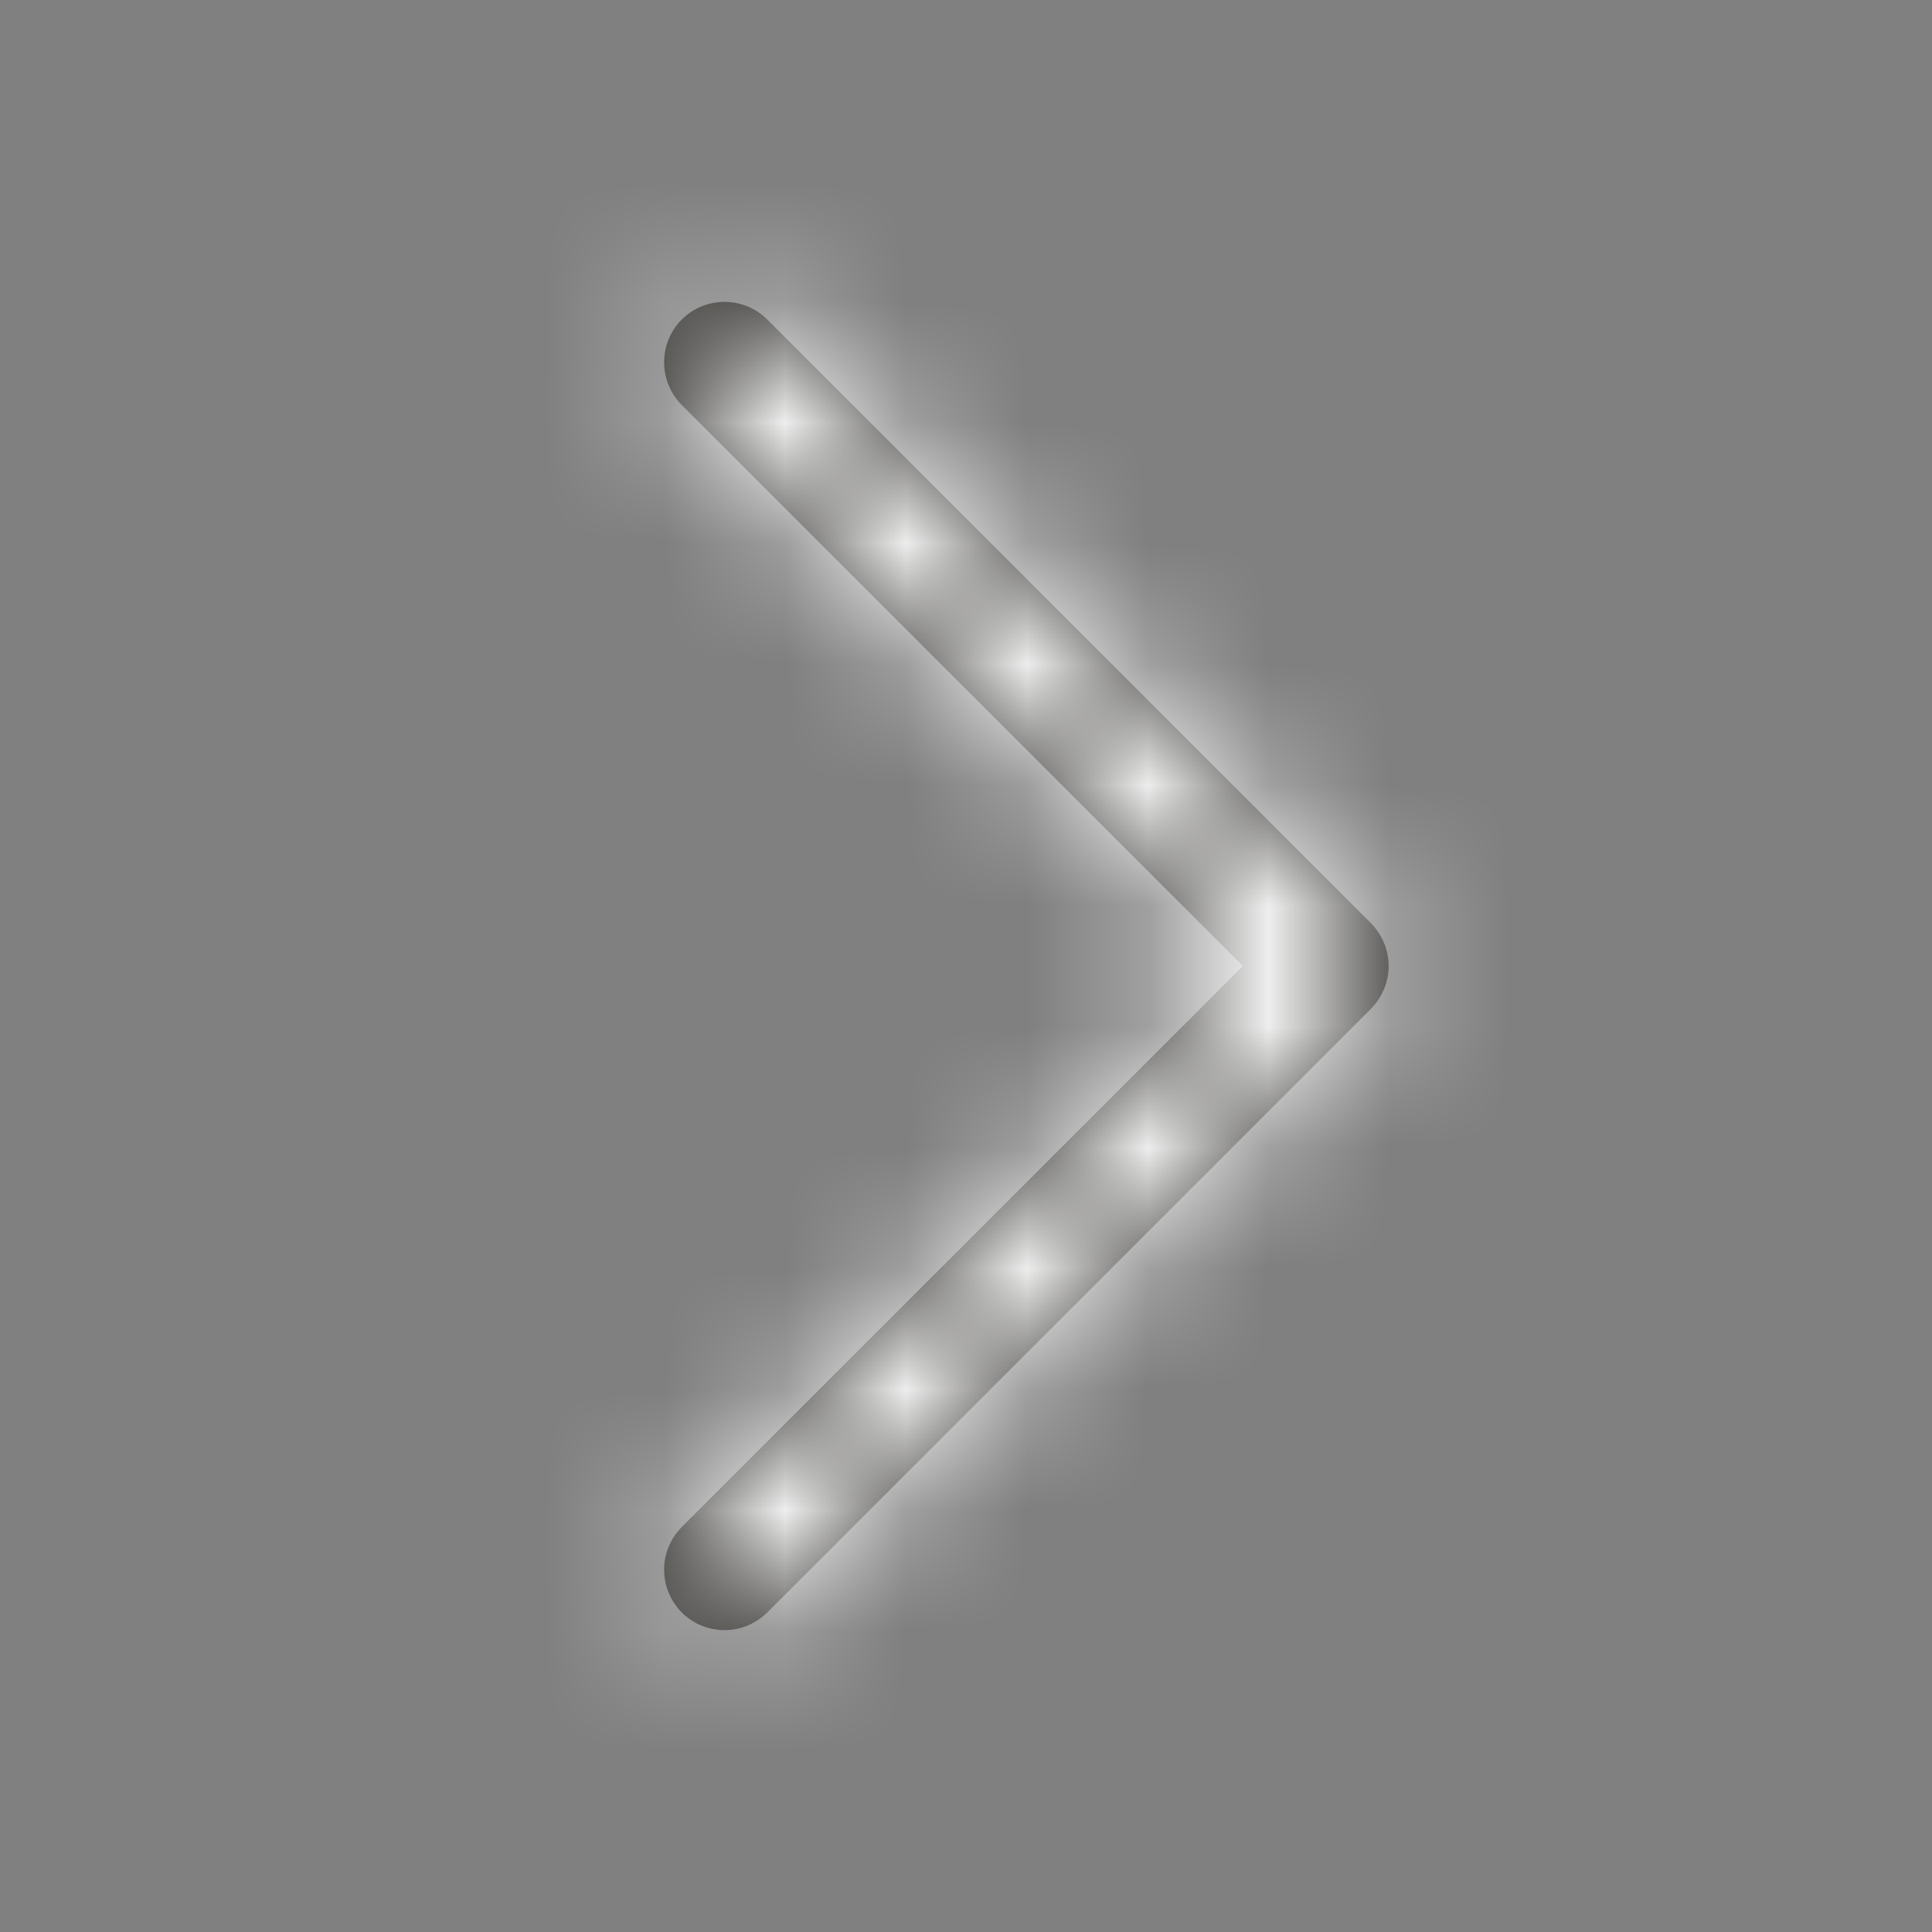
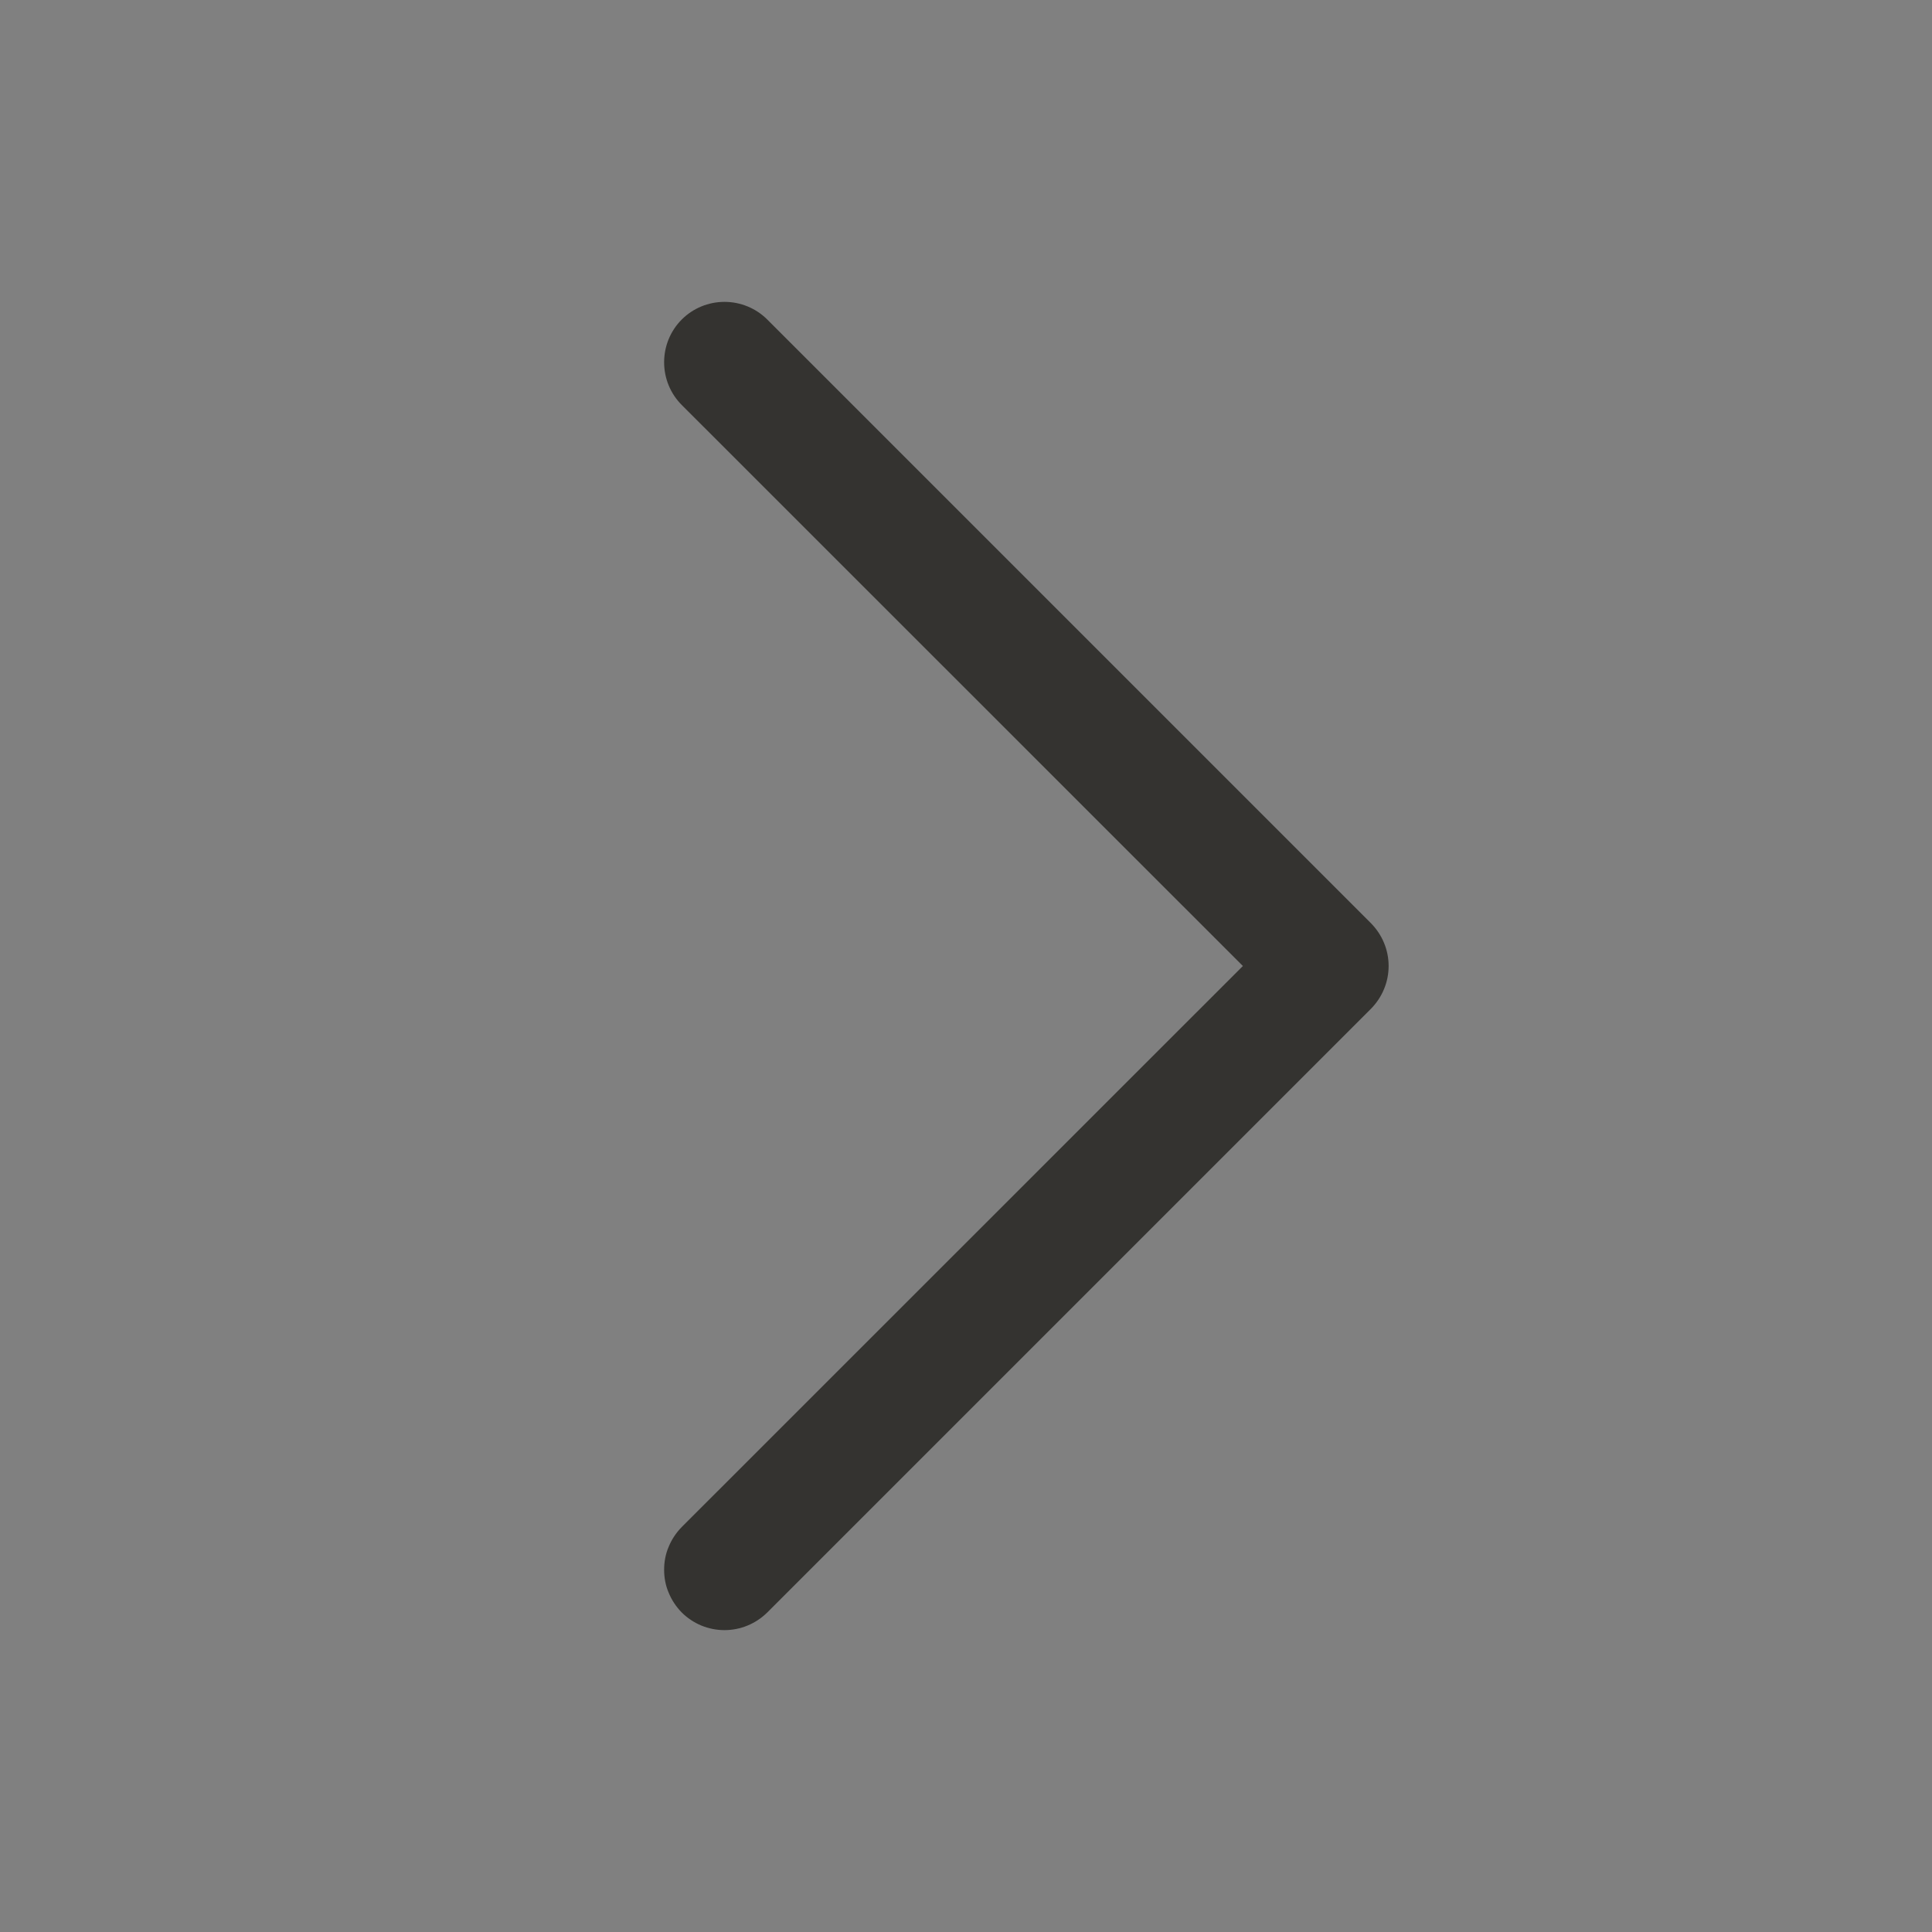
<svg xmlns="http://www.w3.org/2000/svg" width="16" height="16" viewBox="0 0 16 16" fill="none">
  <rect x="0" y="0" width="16" height="16" fill="#808080" stroke="none" />
  <mask id="path-1-inside-1_1127_910" fill="white">
-     <path d="M11.354 8.354L6.354 13.354C6.307 13.4 6.252 13.437 6.191 13.462C6.131 13.487 6.065 13.5 6 13.5C5.934 13.5 5.869 13.487 5.808 13.462C5.748 13.437 5.692 13.4 5.646 13.354C5.6 13.307 5.563 13.252 5.538 13.191C5.512 13.131 5.5 13.066 5.5 13C5.5 12.934 5.512 12.869 5.538 12.809C5.563 12.748 5.6 12.693 5.646 12.646L10.293 8L5.646 3.354C5.552 3.26 5.5 3.133 5.5 3C5.5 2.867 5.552 2.74 5.646 2.646C5.74 2.552 5.867 2.5 6 2.5C6.132 2.5 6.26 2.552 6.354 2.646L11.354 7.646C11.4 7.693 11.437 7.748 11.462 7.809C11.487 7.869 11.5 7.934 11.5 8C11.5 8.066 11.487 8.131 11.462 8.191C11.437 8.252 11.4 8.307 11.354 8.354Z" />
+     <path d="M11.354 8.354L6.354 13.354C6.307 13.4 6.252 13.437 6.191 13.462C6.131 13.487 6.065 13.5 6 13.5C5.934 13.5 5.869 13.487 5.808 13.462C5.748 13.437 5.692 13.4 5.646 13.354C5.6 13.307 5.563 13.252 5.538 13.191C5.512 13.131 5.5 13.066 5.5 13C5.5 12.934 5.512 12.869 5.538 12.809C5.563 12.748 5.6 12.693 5.646 12.646L10.293 8L5.646 3.354C5.552 3.26 5.5 3.133 5.5 3C5.5 2.867 5.552 2.74 5.646 2.646C5.74 2.552 5.867 2.5 6 2.5C6.132 2.5 6.26 2.552 6.354 2.646L11.354 7.646C11.4 7.693 11.437 7.748 11.462 7.809C11.487 7.869 11.5 7.934 11.5 8C11.5 8.066 11.487 8.131 11.462 8.191Z" />
  </mask>
  <path d="M11.354 8.354L6.354 13.354C6.307 13.4 6.252 13.437 6.191 13.462C6.131 13.487 6.065 13.5 6 13.5C5.934 13.5 5.869 13.487 5.808 13.462C5.748 13.437 5.692 13.4 5.646 13.354C5.6 13.307 5.563 13.252 5.538 13.191C5.512 13.131 5.5 13.066 5.5 13C5.5 12.934 5.512 12.869 5.538 12.809C5.563 12.748 5.6 12.693 5.646 12.646L10.293 8L5.646 3.354C5.552 3.26 5.5 3.133 5.5 3C5.5 2.867 5.552 2.74 5.646 2.646C5.74 2.552 5.867 2.5 6 2.5C6.132 2.5 6.26 2.552 6.354 2.646L11.354 7.646C11.4 7.693 11.437 7.748 11.462 7.809C11.487 7.869 11.5 7.934 11.5 8C11.5 8.066 11.487 8.131 11.462 8.191C11.437 8.252 11.4 8.307 11.354 8.354Z" fill="#343330" />
-   <path d="M11.354 8.354L10.293 7.292L10.293 7.293L11.354 8.354ZM6.354 13.354L7.414 14.414H7.414L6.354 13.354ZM5.5 13H7H5.5ZM5.646 12.646L4.585 11.585L4.585 11.586L5.646 12.646ZM10.293 8L11.354 9.061L12.414 8L11.354 6.939L10.293 8ZM5.646 3.354L4.585 4.414L4.585 4.414L5.646 3.354ZM5.5 3H4H5.5ZM6.354 2.646L5.293 3.707L6.354 2.646ZM11.354 7.646L10.293 8.707L10.293 8.707L11.354 7.646ZM11.354 8.354L10.293 7.293L5.293 12.293L6.354 13.354L7.414 14.414L12.414 9.414L11.354 8.354ZM6.354 13.354L5.293 12.293C5.386 12.2 5.496 12.127 5.617 12.076L6.191 13.462L6.765 14.848C7.008 14.748 7.228 14.6 7.414 14.414L6.354 13.354ZM6.191 13.462L5.617 12.076C5.738 12.026 5.868 12 6 12V13.5V15C6.262 15 6.523 14.948 6.765 14.848L6.191 13.462ZM6 13.5V12C6.131 12 6.261 12.026 6.382 12.076L5.808 13.462L5.234 14.848C5.477 14.948 5.737 15 6 15V13.5ZM5.808 13.462L6.382 12.076C6.504 12.127 6.614 12.2 6.707 12.293L5.646 13.354L4.585 14.414C4.771 14.6 4.992 14.748 5.234 14.848L5.808 13.462ZM5.646 13.354L6.707 12.293C6.8 12.386 6.873 12.496 6.923 12.617L5.538 13.191L4.152 13.765C4.252 14.008 4.4 14.229 4.585 14.414L5.646 13.354ZM5.538 13.191L6.923 12.617C6.974 12.739 7 12.869 7 13H5.5H4C4 13.263 4.051 13.523 4.152 13.765L5.538 13.191ZM5.5 13H7C7 13.131 6.974 13.261 6.923 13.383L5.538 12.809L4.152 12.235C4.051 12.477 4 12.737 4 13H5.5ZM5.538 12.809L6.923 13.383C6.873 13.504 6.8 13.614 6.707 13.707L5.646 12.646L4.585 11.586C4.4 11.771 4.252 11.992 4.152 12.235L5.538 12.809ZM5.646 12.646L6.707 13.707L11.354 9.061L10.293 8L9.232 6.939L4.585 11.585L5.646 12.646ZM10.293 8L11.354 6.939L6.707 2.293L5.646 3.354L4.585 4.414L9.232 9.061L10.293 8ZM5.646 3.354L6.707 2.293C6.894 2.481 7 2.735 7 3H5.5H4C4 3.53 4.21 4.039 4.585 4.414L5.646 3.354ZM5.5 3H7C7 3.265 6.894 3.519 6.707 3.707L5.646 2.646L4.585 1.586C4.21 1.961 4 2.469 4 3H5.5ZM5.646 2.646L6.707 3.707C6.519 3.894 6.265 4 6 4V2.5V1C5.469 1 4.96 1.21 4.585 1.586L5.646 2.646ZM6 2.5V4C5.735 4 5.48 3.894 5.293 3.707L6.354 2.646L7.414 1.586C7.039 1.21 6.53 1 6 1V2.5ZM6.354 2.646L5.293 3.707L10.293 8.707L11.354 7.646L12.414 6.586L7.414 1.586L6.354 2.646ZM11.354 7.646L10.293 8.707C10.2 8.615 10.127 8.504 10.076 8.383L11.462 7.809L12.848 7.234C12.747 6.991 12.6 6.771 12.414 6.585L11.354 7.646ZM11.462 7.809L10.076 8.383C10.026 8.261 10 8.131 10 8H11.5H13C13 7.737 12.948 7.477 12.848 7.234L11.462 7.809ZM11.5 8H10C10 7.869 10.026 7.738 10.076 7.617L11.462 8.191L12.848 8.766C12.948 8.523 13 8.263 13 8H11.5ZM11.462 8.191L10.076 7.617C10.127 7.496 10.2 7.385 10.293 7.292L11.354 8.354L12.414 9.415C12.6 9.229 12.747 9.009 12.848 8.766L11.462 8.191Z" fill="white" mask="url(#path-1-inside-1_1127_910)" />
</svg>